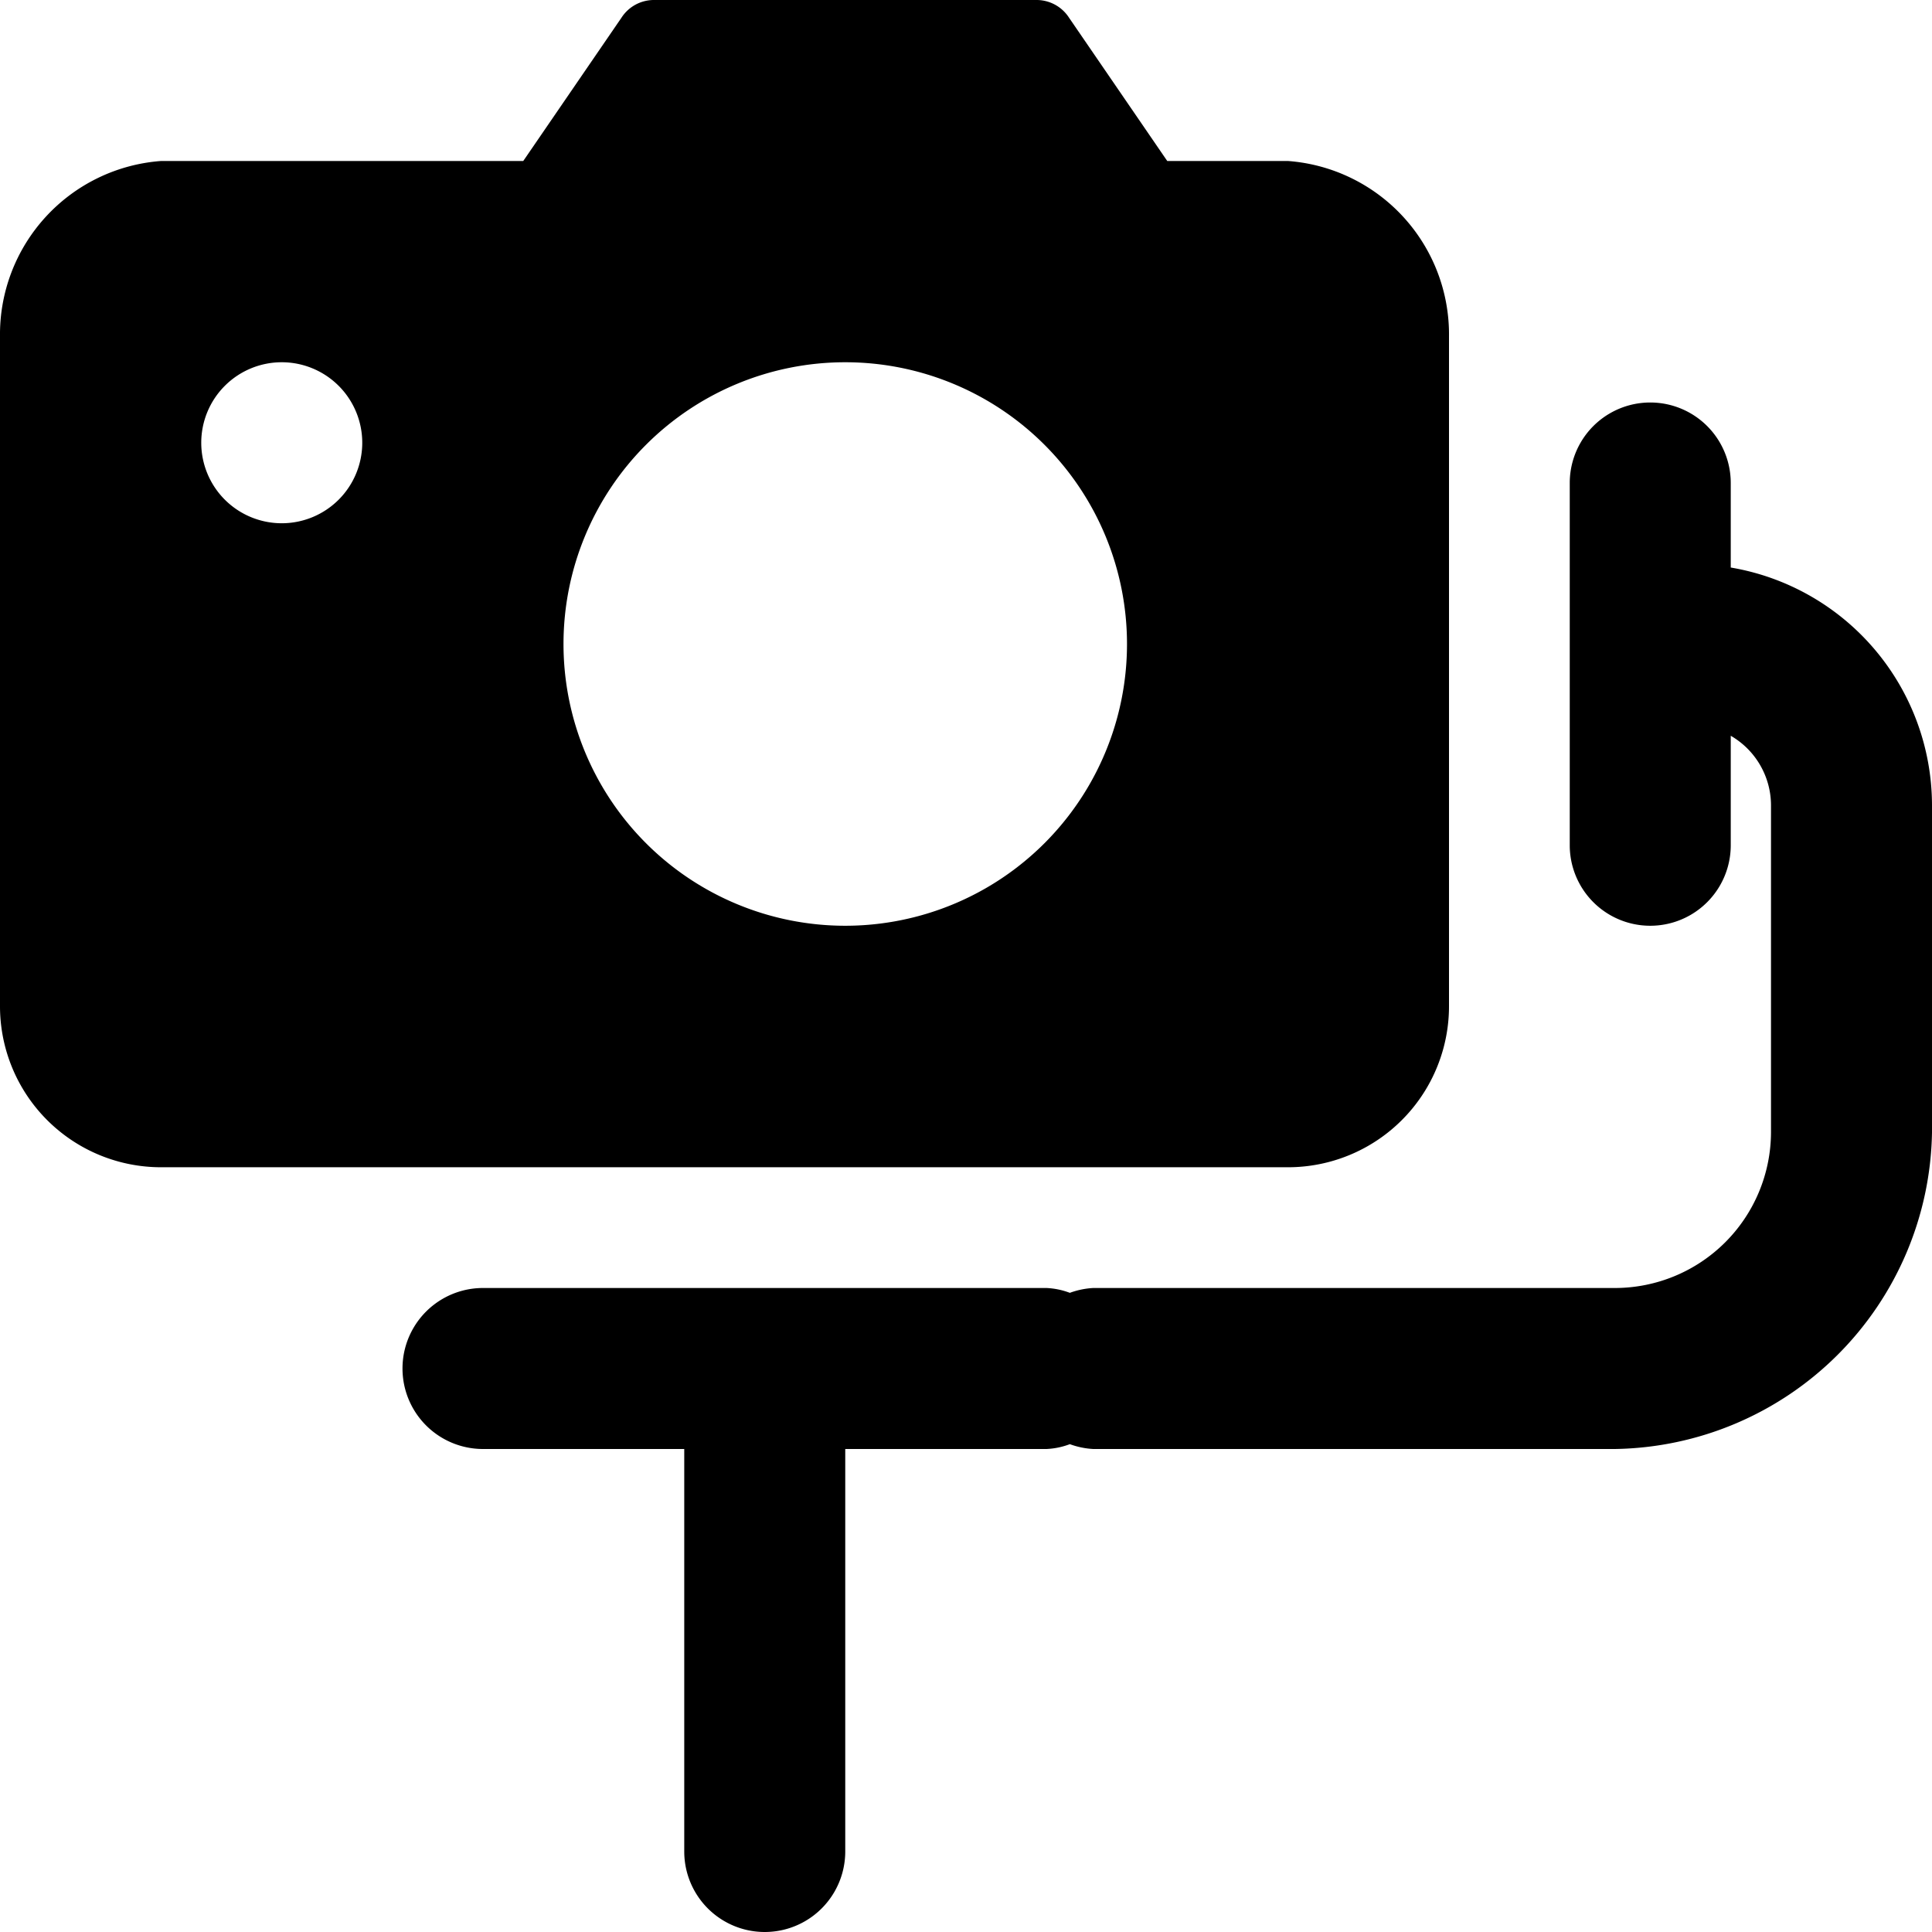
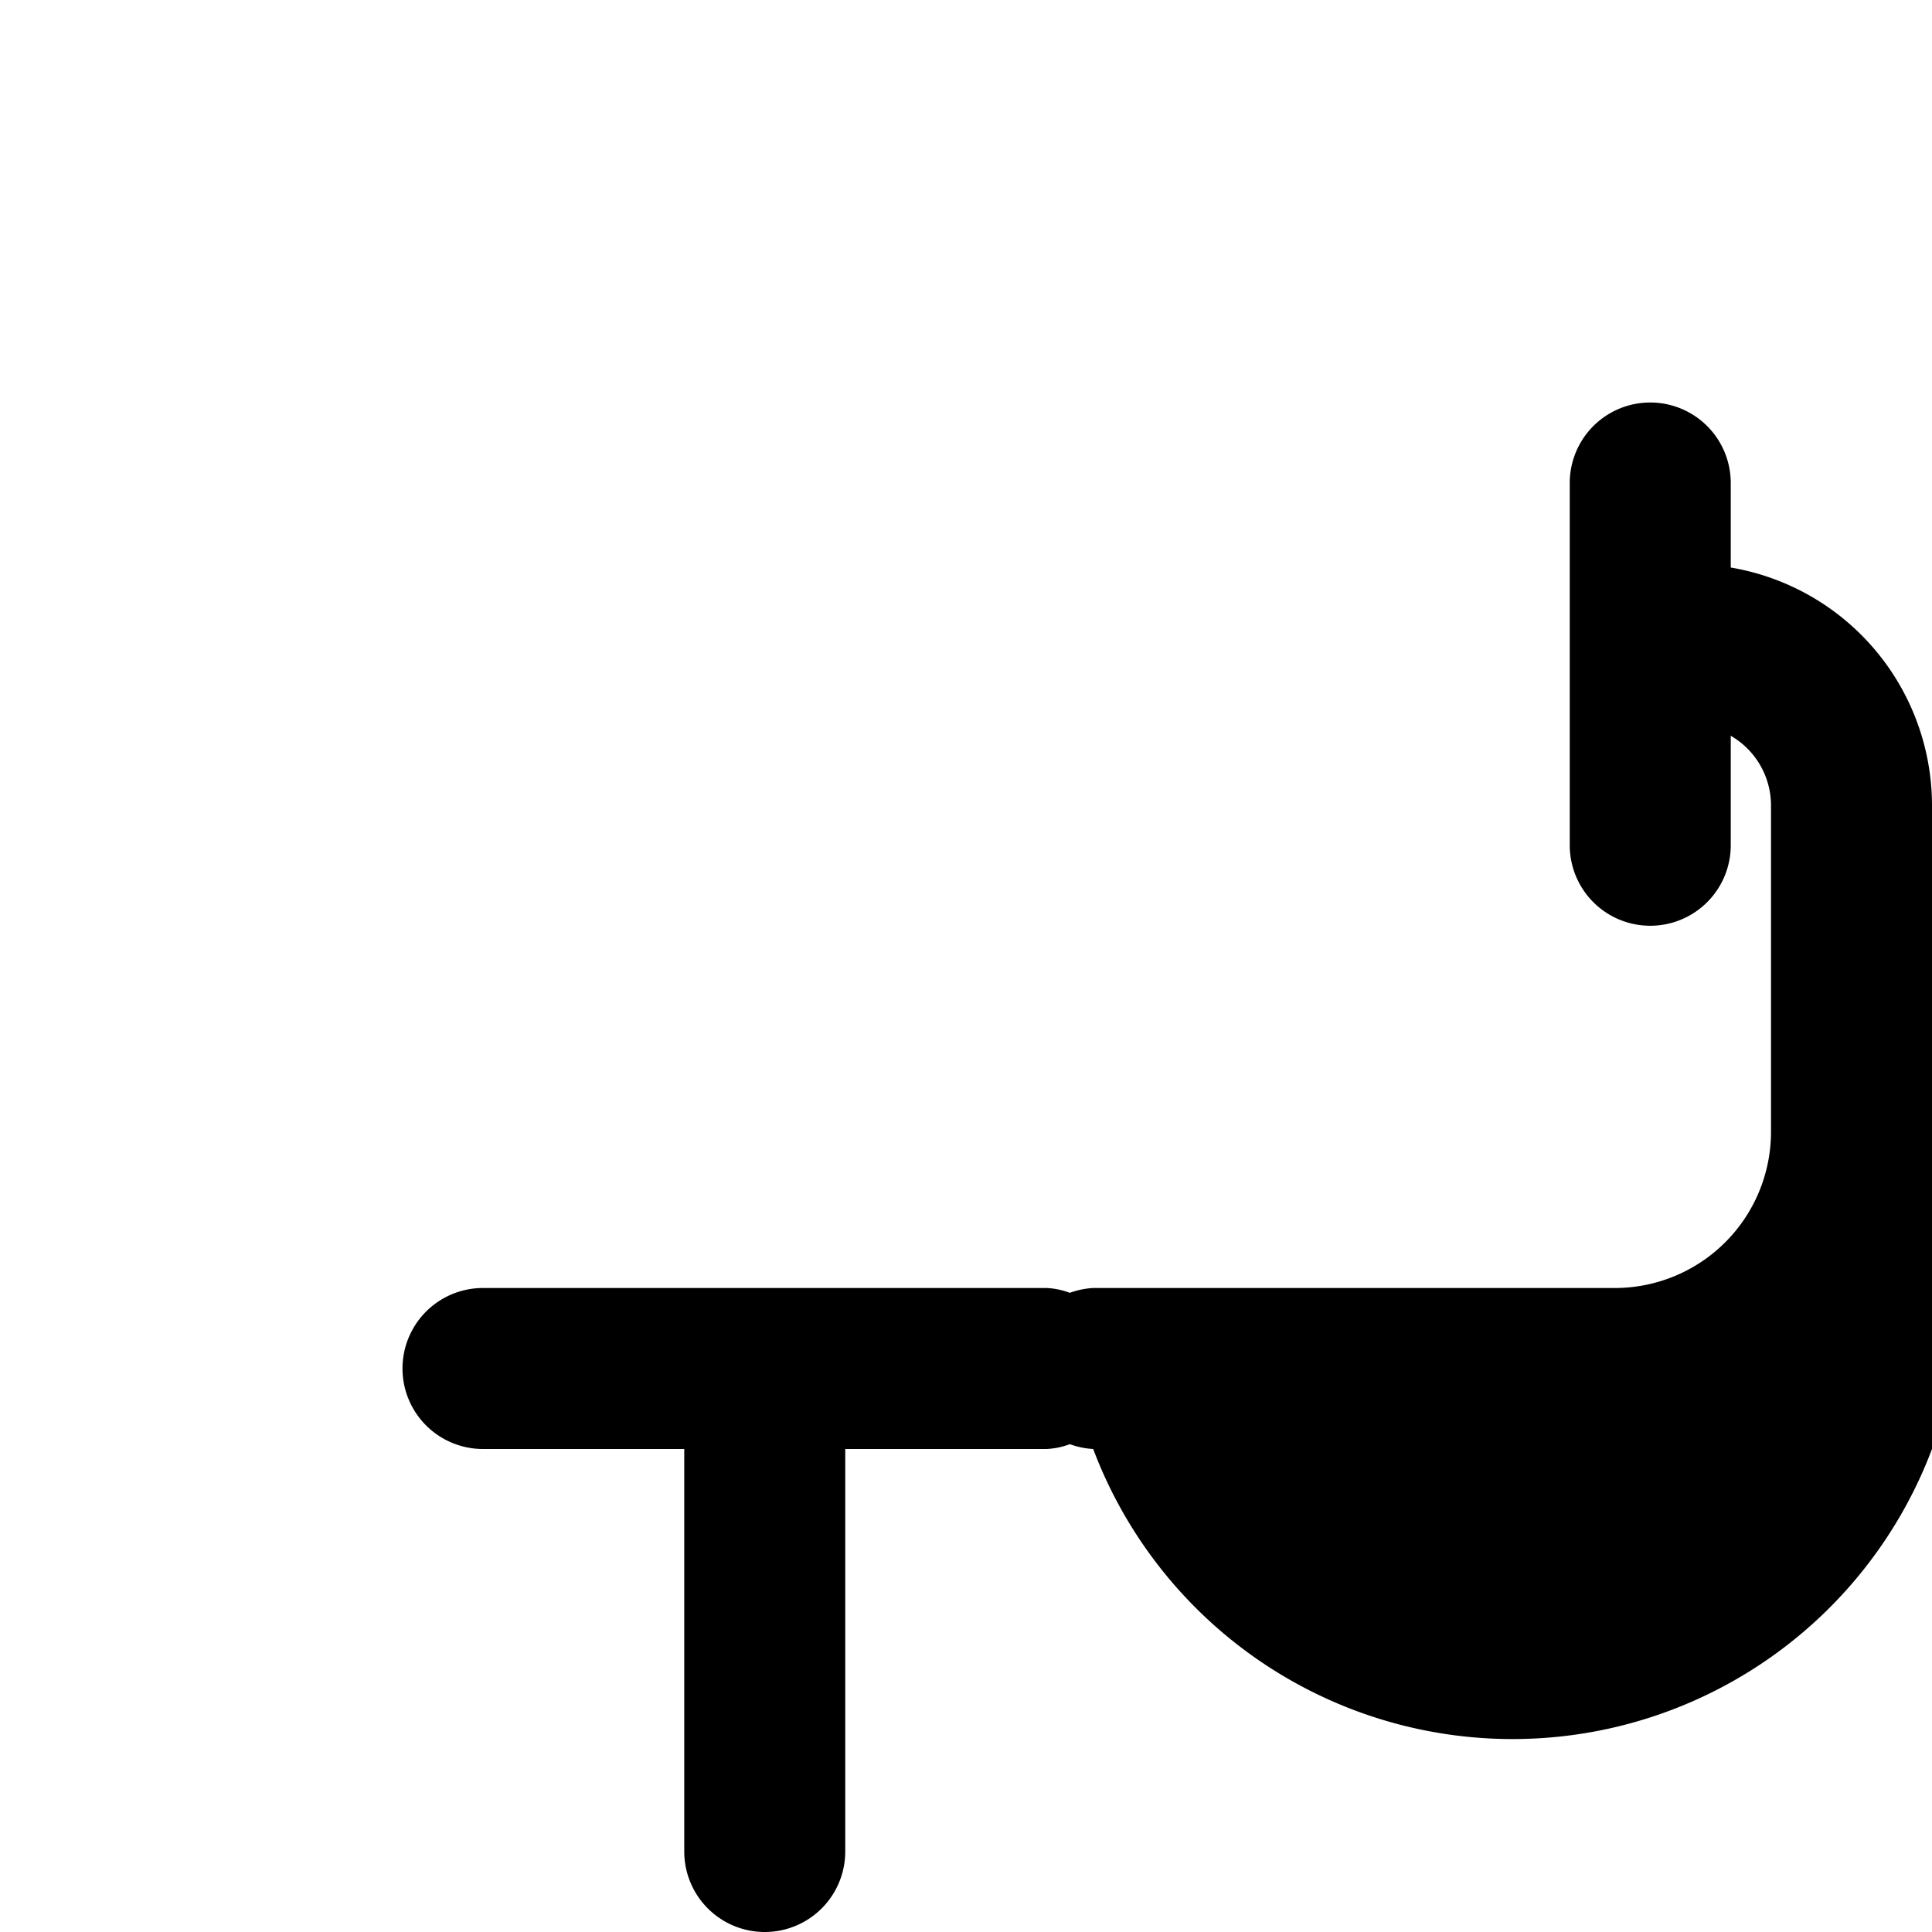
<svg xmlns="http://www.w3.org/2000/svg" viewBox="0 0 24 24">
  <g>
-     <path d="M21.5 7.05V6a1 1 0 0 0 -2 0v4.5a1 1 0 0 0 2 0V9.14a1 1 0 0 1 0.5 0.86v4.07A1.94 1.94 0 0 1 20.06 16h-6.48a1 1 0 0 0 -0.29 0.06A0.94 0.94 0 0 0 13 16H6a1 1 0 0 0 0 2h2.5v5a1 1 0 0 0 2 0v-5H13a0.94 0.94 0 0 0 0.29 -0.06 1 1 0 0 0 0.29 0.06h6.48A4 4 0 0 0 24 14.07V10a3 3 0 0 0 -2.5 -2.95Z" fill="#000000" stroke-width="1" />
-     <path d="M18 12.5V4.18A2.16 2.16 0 0 0 16 2h-1.5L13.28 0.22a0.48 0.48 0 0 0 -0.41 -0.22H8.13a0.48 0.48 0 0 0 -0.41 0.22L6.5 2H2a2.16 2.16 0 0 0 -2 2.18v8.32a2 2 0 0 0 2 2h14a2 2 0 0 0 2 -2Zm-14.5 -6a1 1 0 1 1 1 -1 1 1 0 0 1 -1 1Zm7 5A3.5 3.5 0 1 1 14 8a3.5 3.5 0 0 1 -3.5 3.5Z" fill="#000000" stroke-width="1" />
+     <path d="M21.5 7.05V6a1 1 0 0 0 -2 0v4.5a1 1 0 0 0 2 0V9.14a1 1 0 0 1 0.5 0.86v4.07A1.94 1.94 0 0 1 20.06 16h-6.48a1 1 0 0 0 -0.29 0.06A0.94 0.94 0 0 0 13 16H6a1 1 0 0 0 0 2h2.5v5a1 1 0 0 0 2 0v-5H13a0.94 0.94 0 0 0 0.29 -0.06 1 1 0 0 0 0.29 0.06A4 4 0 0 0 24 14.07V10a3 3 0 0 0 -2.5 -2.95Z" fill="#000000" stroke-width="1" />
  </g>
</svg>